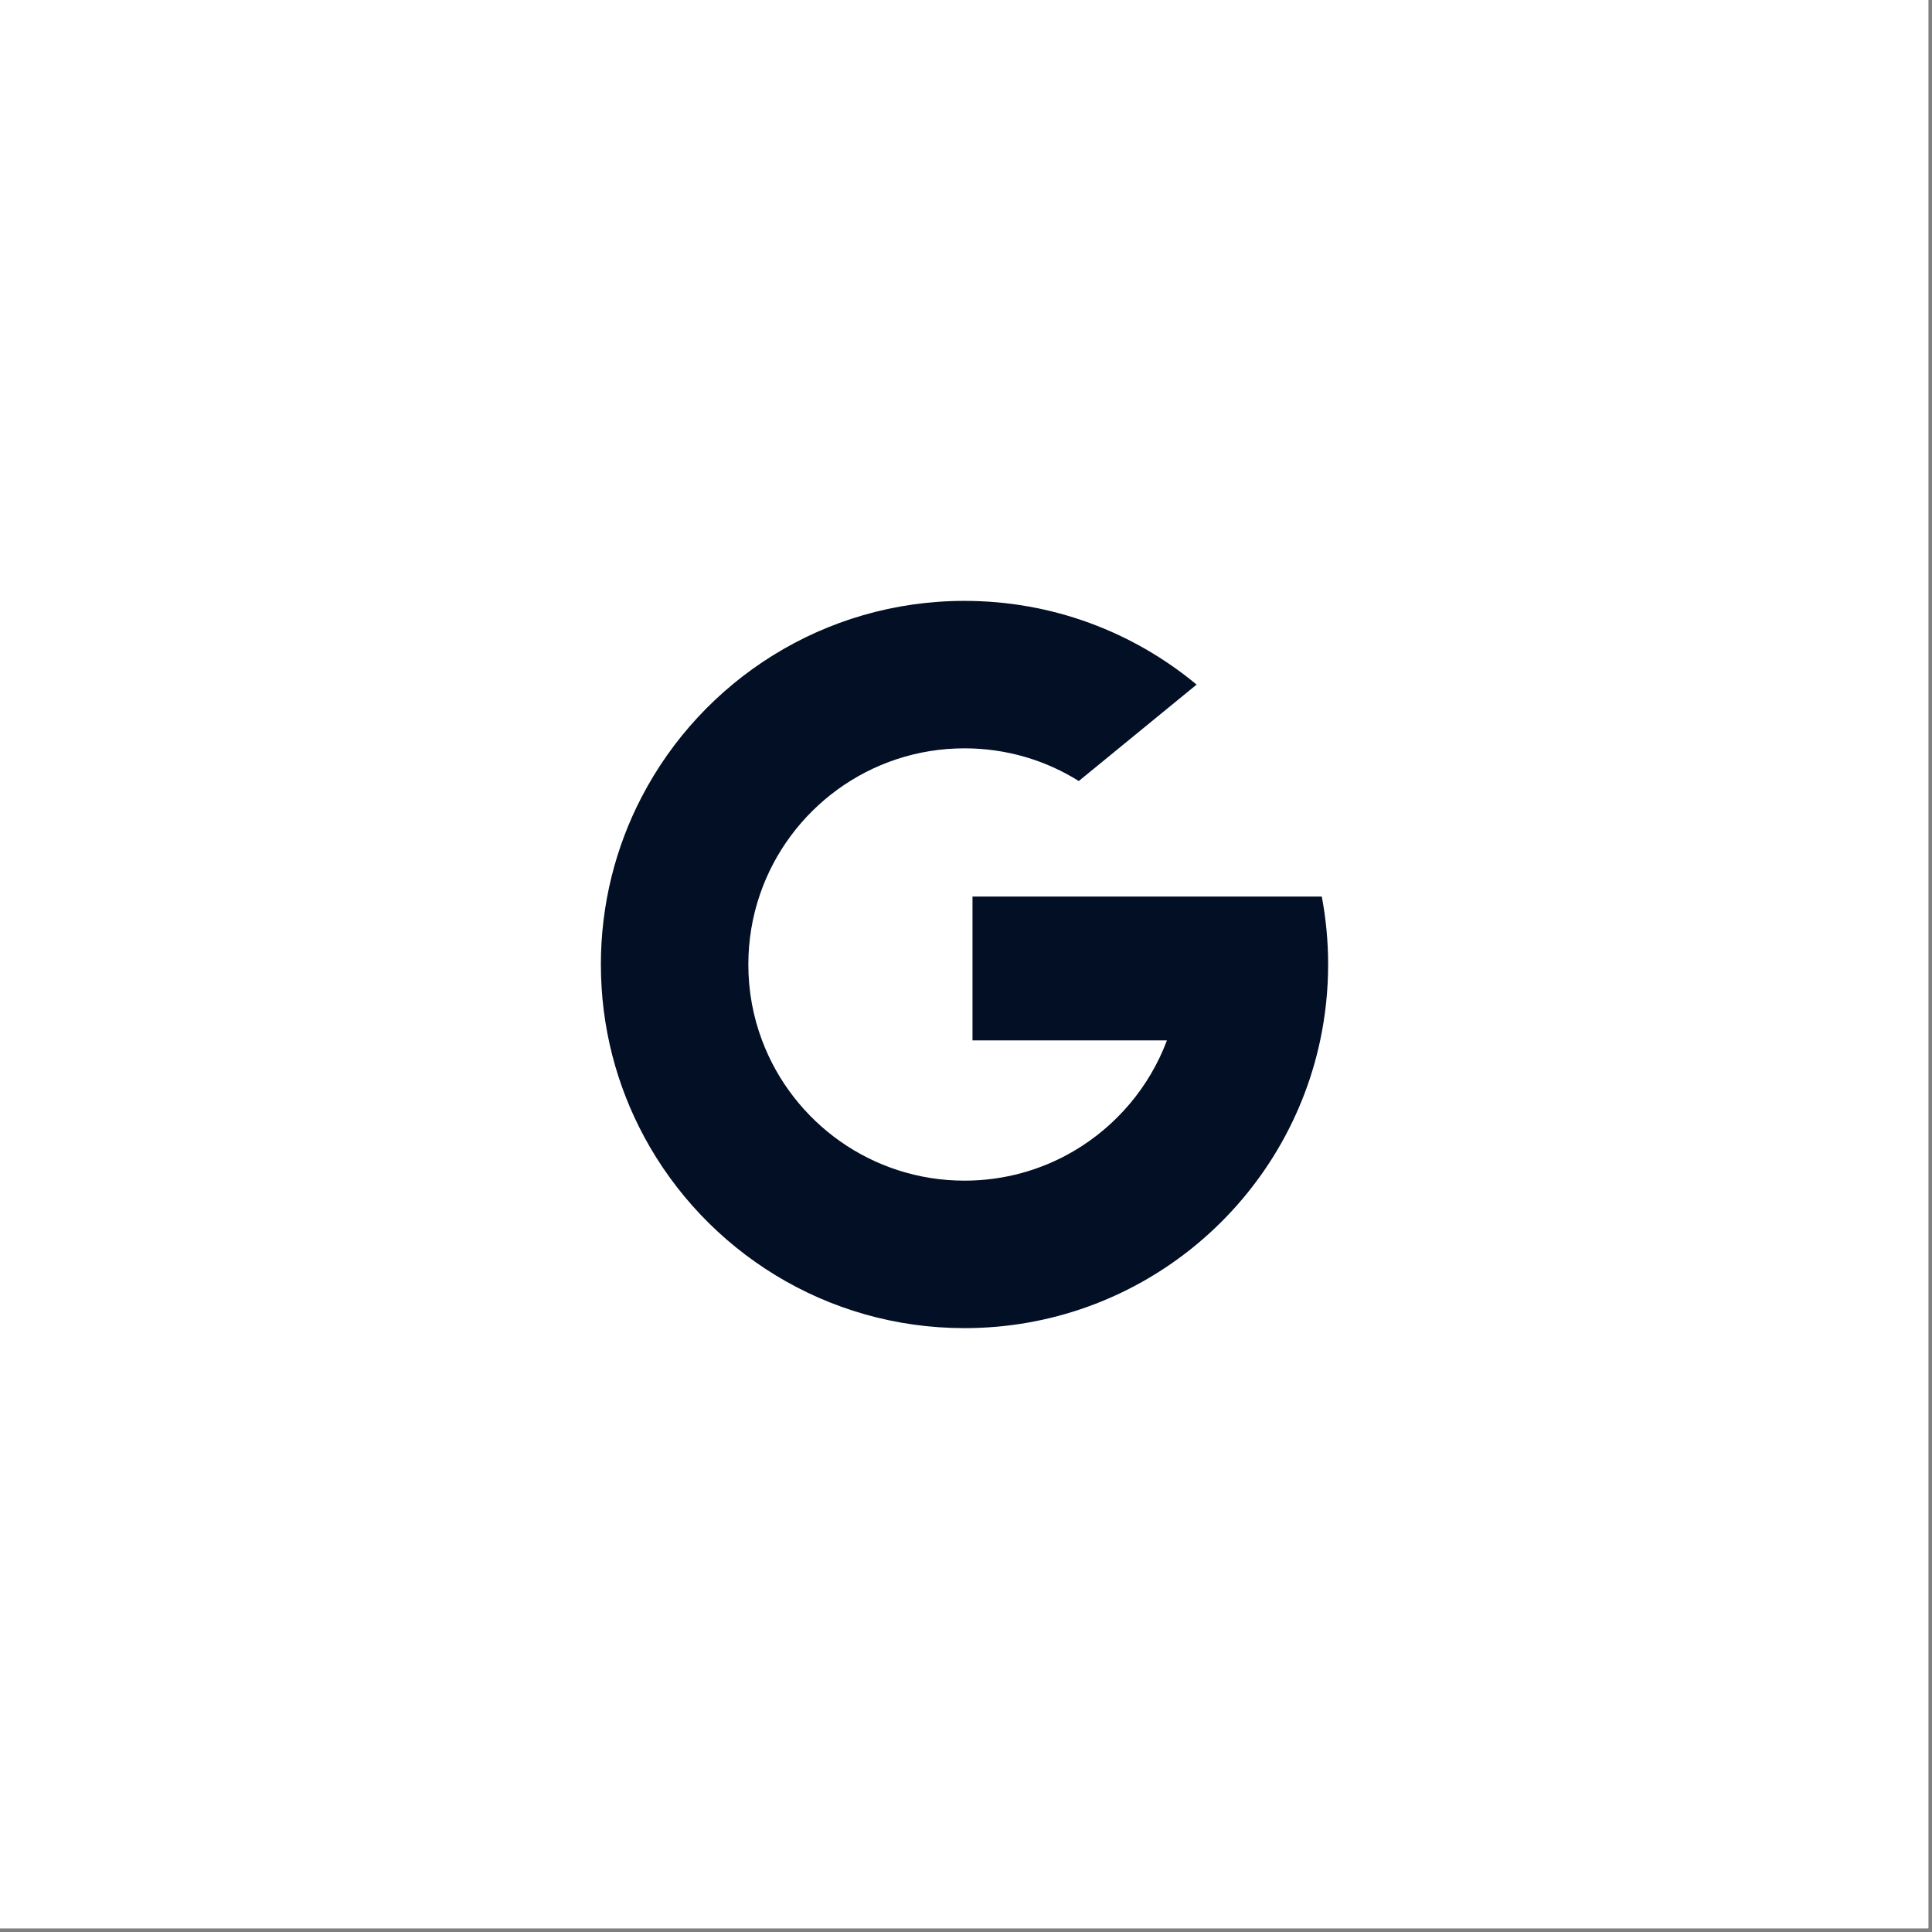
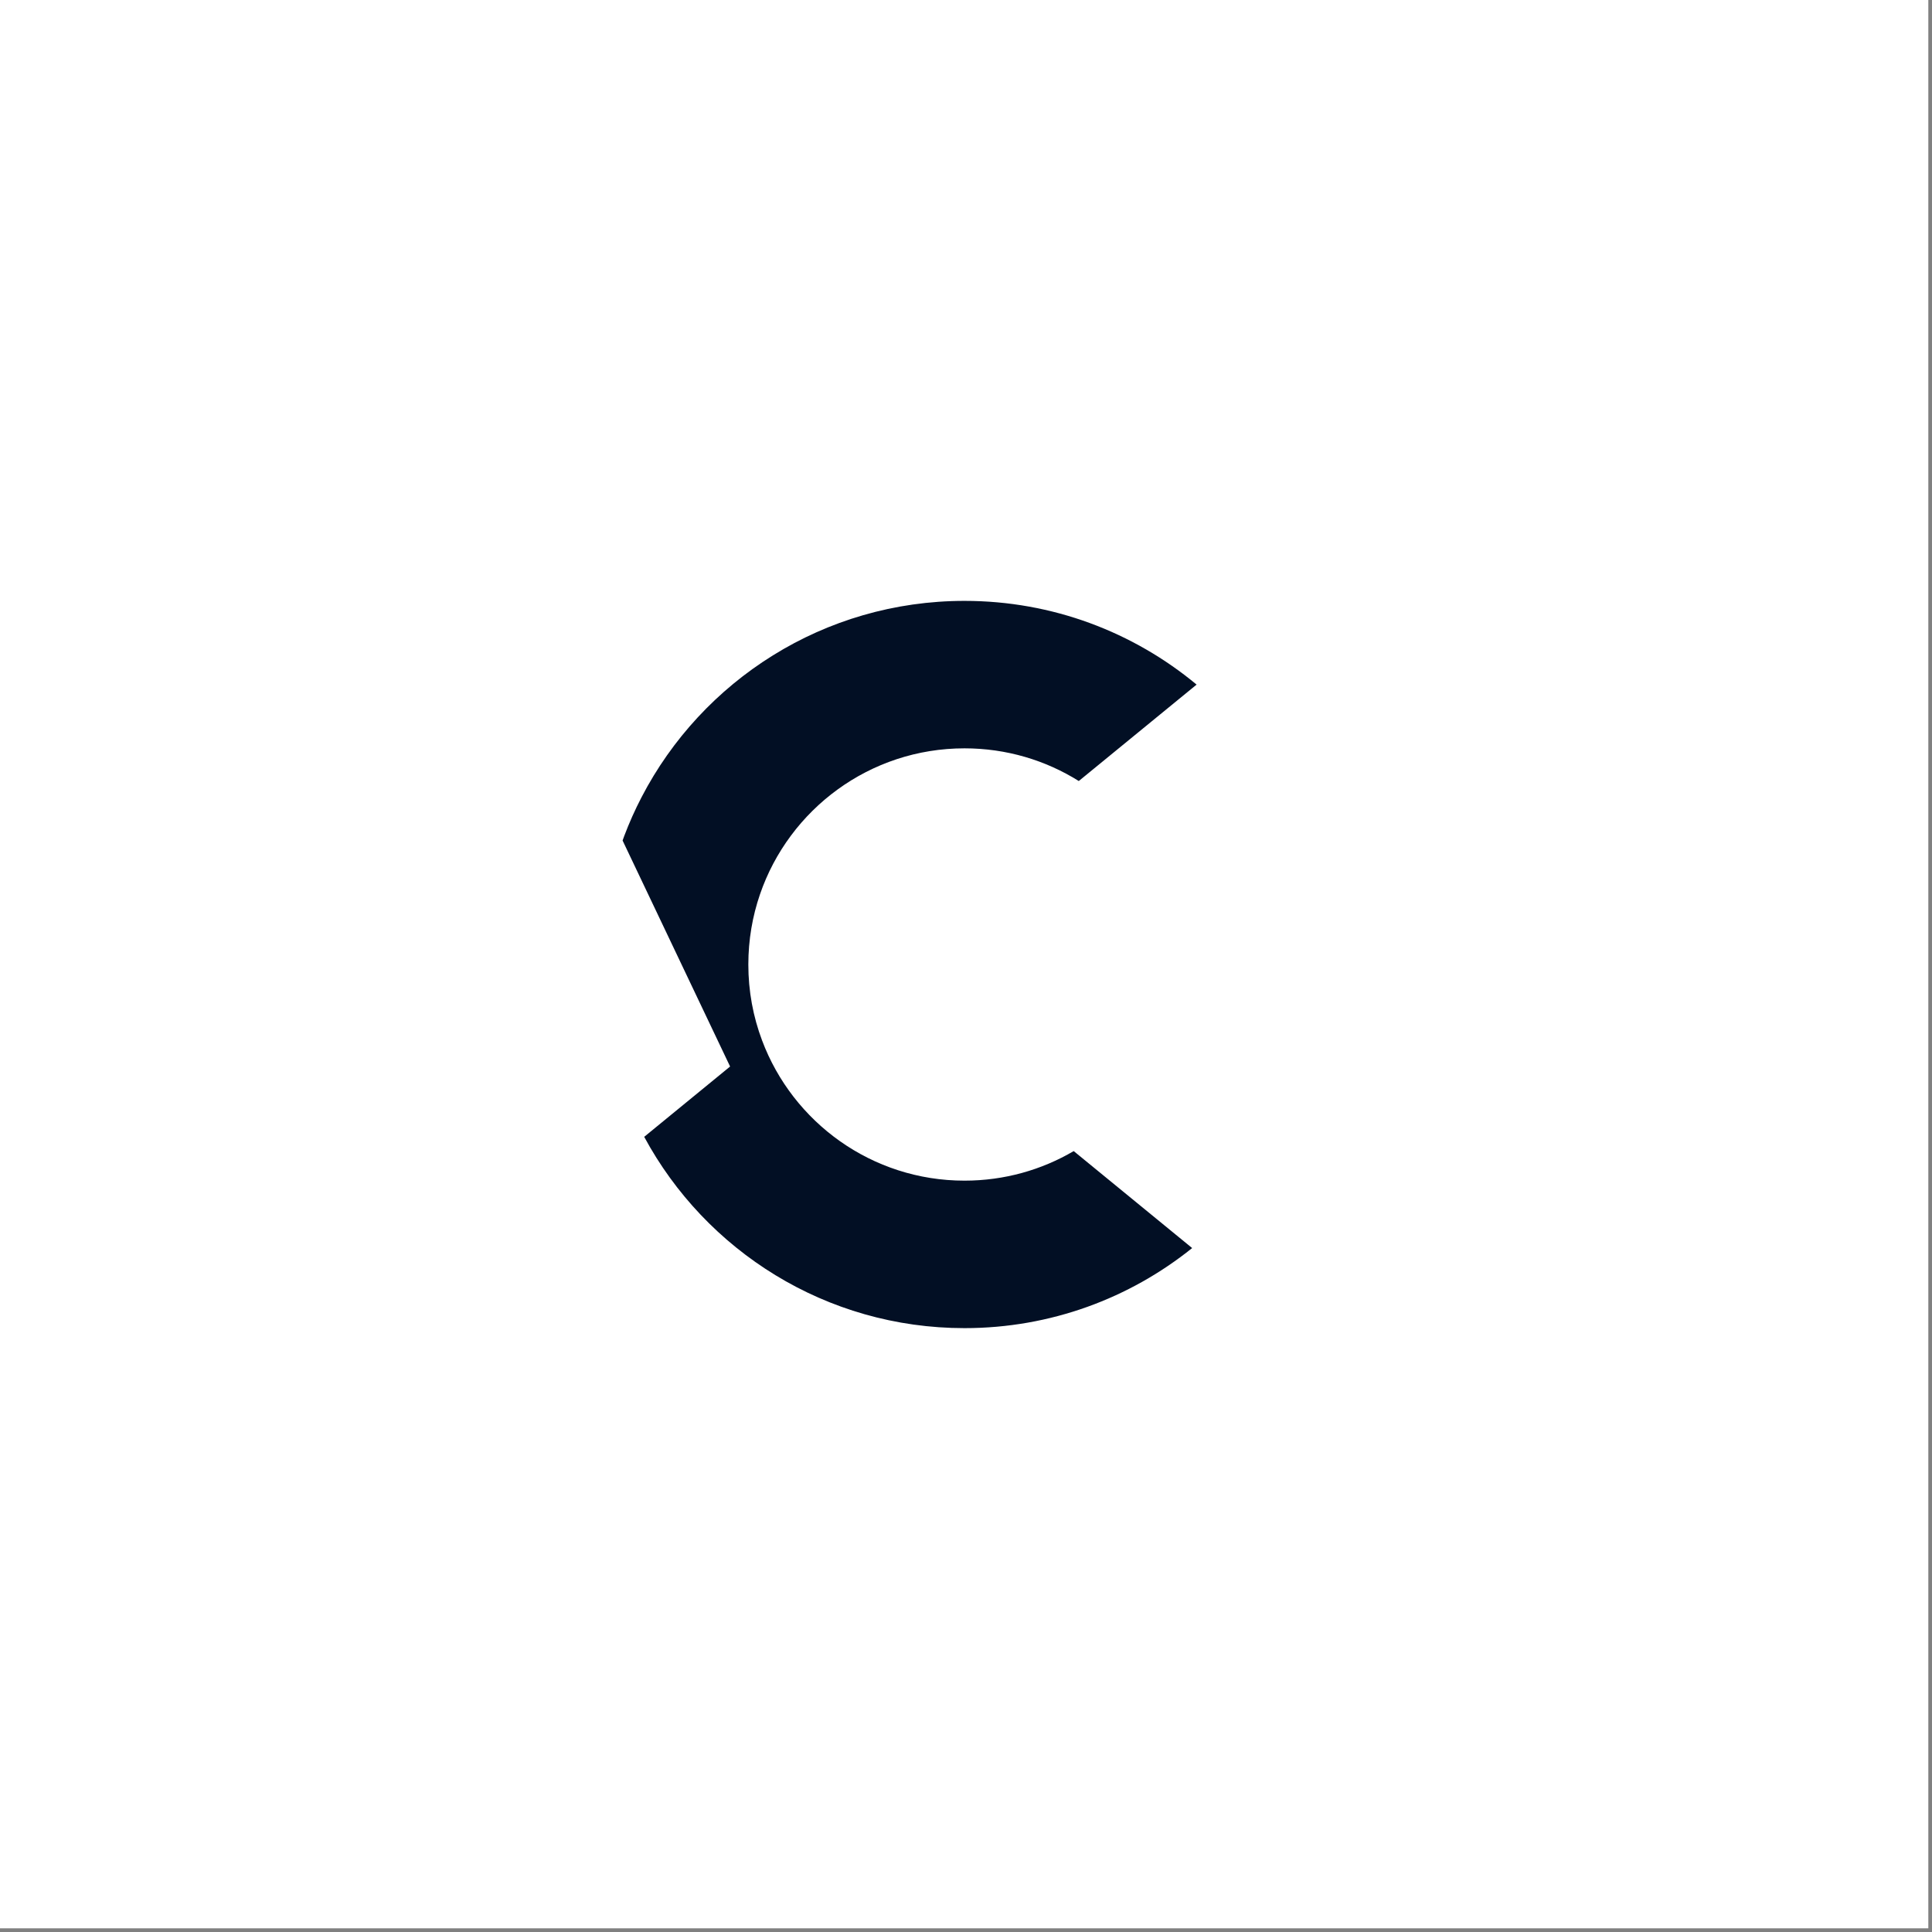
<svg xmlns="http://www.w3.org/2000/svg" width="350" zoomAndPan="magnify" viewBox="0 0 262.5 262.5" height="350" preserveAspectRatio="xMidYMid meet" version="1.0">
  <rect x="0" y="0" width="262.5" height="262.5" fill="#808080" stroke="none" />
  <defs>
    <clipPath id="b41e43f342">
-       <path d="M 81.641 108 L 104 108 L 104 155 L 81.641 155 Z M 81.641 108 " clip-rule="nonzero" />
+       <path d="M 81.641 108 L 104 108 L 104 155 Z M 81.641 108 " clip-rule="nonzero" />
    </clipPath>
    <clipPath id="8ffd48aaa3">
-       <path d="M 132 121 L 180.453 121 L 180.453 170 L 132 170 Z M 132 121 " clip-rule="nonzero" />
-     </clipPath>
+       </clipPath>
    <clipPath id="6f7817b8d5">
      <path d="M 87 141 L 162 141 L 162 180.453 L 87 180.453 Z M 87 141 " clip-rule="nonzero" />
    </clipPath>
    <clipPath id="8f4a172582">
      <path d="M 87 81.641 L 163 81.641 L 163 122 L 87 122 Z M 87 81.641 " clip-rule="nonzero" />
    </clipPath>
  </defs>
  <path fill="#ffffff" d="M 0 0 L 262 0 L 262 262 L 0 262 Z M 0 0 " fill-opacity="1" fill-rule="nonzero" />
-   <path fill="#ffffff" d="M 0 0 L 262 0 L 262 262 L 0 262 Z M 0 0 " fill-opacity="1" fill-rule="nonzero" />
  <g clip-path="url(#b41e43f342)">
    <path fill="#020f24" d="M 103.539 141.352 L 100.098 154.191 L 87.527 154.457 C 83.77 147.492 81.641 139.52 81.641 131.047 C 81.641 122.852 83.633 115.129 87.164 108.324 L 87.168 108.324 L 98.359 110.375 L 103.262 121.5 C 102.234 124.492 101.676 127.703 101.676 131.047 C 101.676 134.672 102.332 138.148 103.539 141.352 Z M 103.539 141.352 " fill-opacity="1" fill-rule="nonzero" />
  </g>
  <g clip-path="url(#8ffd48aaa3)">
-     <path fill="#020f24" d="M 179.59 121.816 C 180.156 124.805 180.453 127.891 180.453 131.047 C 180.453 134.582 180.078 138.031 179.371 141.359 C 176.965 152.688 170.684 162.574 161.977 169.574 L 161.973 169.57 L 147.875 168.852 L 145.883 156.398 C 151.656 153.008 156.172 147.707 158.551 141.359 L 132.133 141.359 L 132.133 121.816 Z M 179.59 121.816 " fill-opacity="1" fill-rule="nonzero" />
-   </g>
+     </g>
  <g clip-path="url(#6f7817b8d5)">
    <path fill="#020f24" d="M 161.973 169.57 L 161.977 169.574 C 153.508 176.379 142.754 180.453 131.047 180.453 C 112.23 180.453 95.871 169.934 87.527 154.461 L 103.539 141.352 C 107.711 152.488 118.453 160.414 131.047 160.414 C 136.457 160.414 141.531 158.953 145.883 156.398 Z M 161.973 169.57 " fill-opacity="1" fill-rule="nonzero" />
  </g>
  <g clip-path="url(#8f4a172582)">
    <path fill="#020f24" d="M 162.582 93.016 L 146.574 106.117 C 142.074 103.301 136.75 101.676 131.047 101.676 C 118.168 101.676 107.227 109.965 103.262 121.5 L 87.168 108.324 L 87.164 108.324 C 95.387 92.473 111.949 81.641 131.047 81.641 C 143.035 81.641 154.023 85.91 162.582 93.016 Z M 162.582 93.016 " fill-opacity="1" fill-rule="nonzero" />
  </g>
</svg>